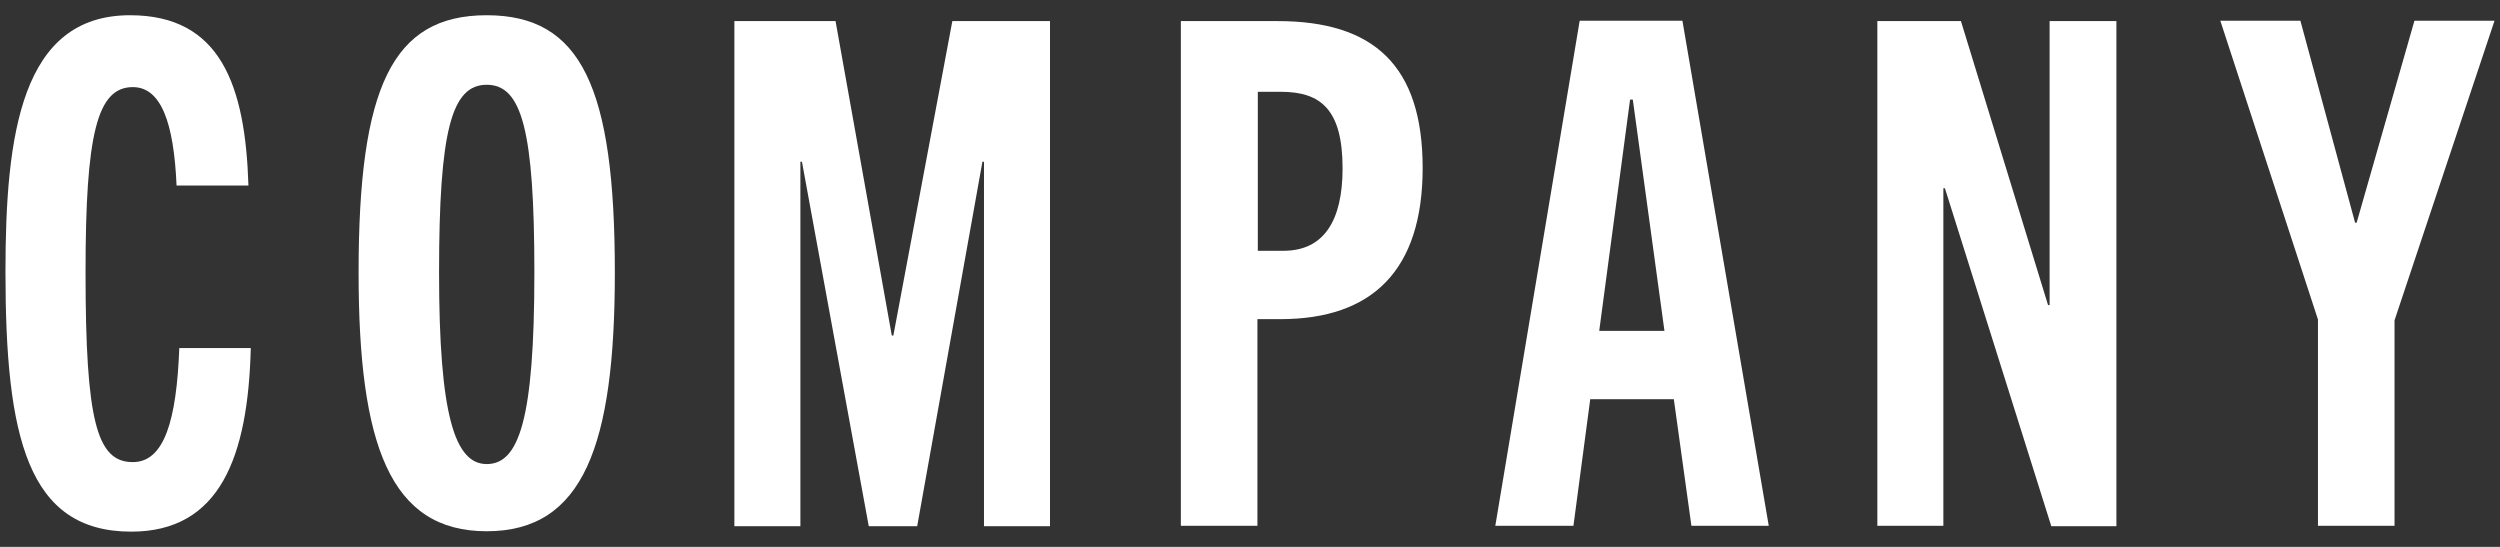
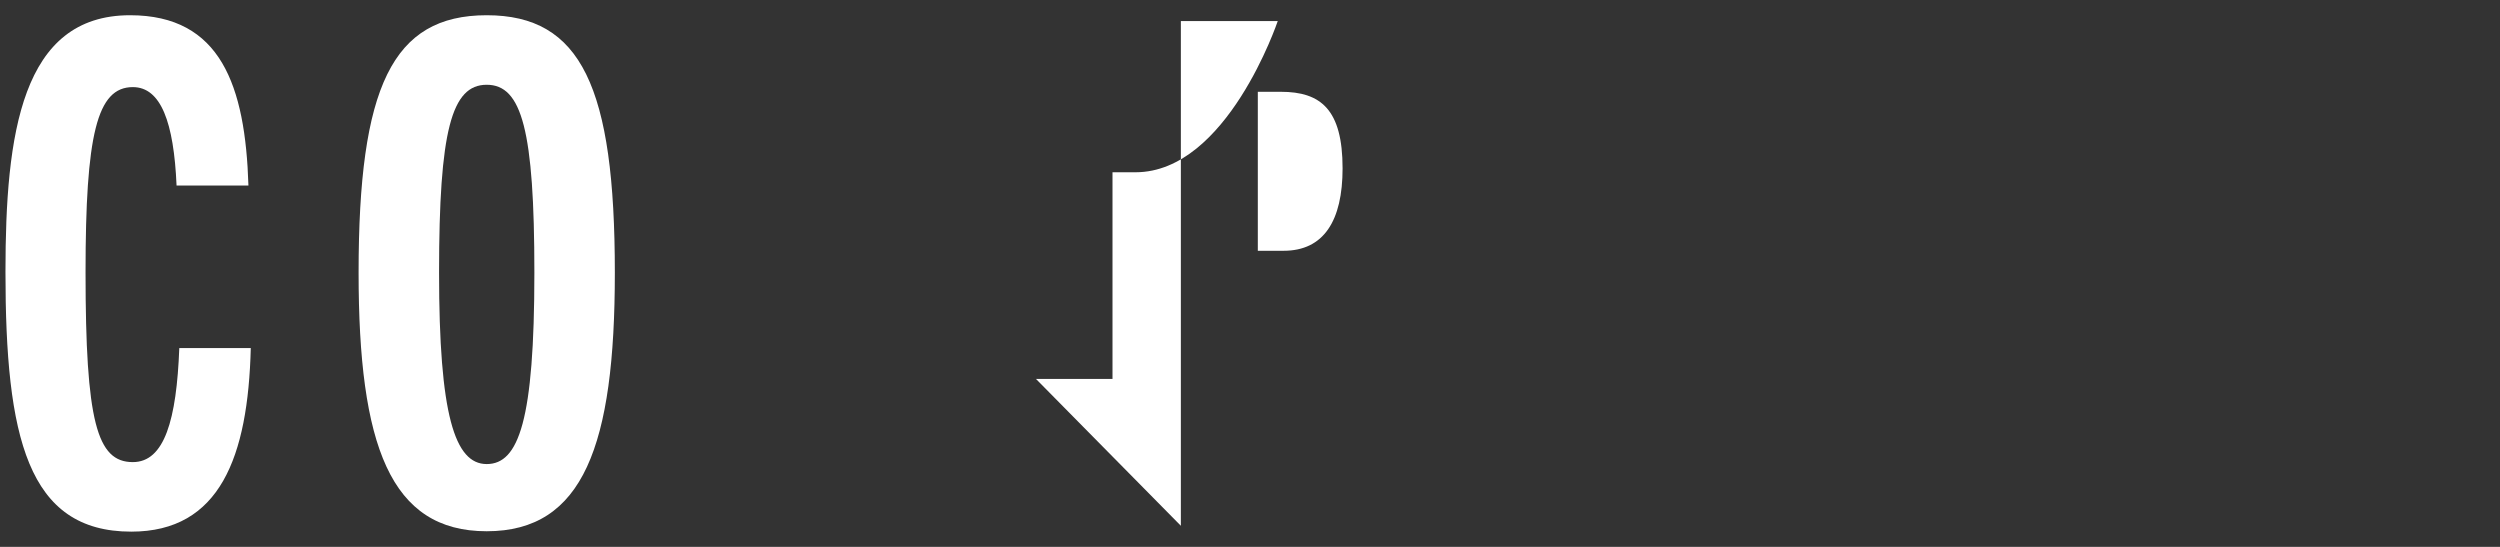
<svg xmlns="http://www.w3.org/2000/svg" width="64" height="14" viewBox="0 0 64 14">
  <rect x="0" y="0" width="64" height="14" fill="#333333" stroke="none" />
  <path d="m6.42,8.91c-.07,2.79-.79,4.7-3.06,4.7C.7,13.61.14,11.18.14,6.96.14,3.42.55.39,3.33.39c2.32,0,2.95,1.8,3.03,4.36h-1.84c-.07-1.62-.4-2.52-1.12-2.52-.92,0-1.21,1.22-1.21,4.74,0,3.82.29,4.86,1.21,4.86.81,0,1.12-1.08,1.19-2.92h1.84Z" style="fill:#fff" />
  <path d="m9.18,6.98c0-4.75.86-6.59,3.28-6.59s3.28,1.84,3.28,6.59c0,4.43-.81,6.62-3.28,6.62s-3.28-2.2-3.28-6.62Zm4.5,0c0-3.64-.32-4.81-1.22-4.81s-1.22,1.17-1.22,4.81.4,4.9,1.22,4.9,1.22-1.12,1.22-4.9Z" style="fill:#fff" />
-   <path d="m25.19,13.46V4.14h-.04l-1.67,9.33h-1.24l-1.71-9.33h-.04v9.33h-1.69V.54h2.59l1.44,8.05h.04l1.51-8.05h2.5v12.93h-1.69Z" style="fill:#fff" />
-   <path d="m30.23,13.46V.54h2.48c2.45,0,3.71,1.13,3.71,3.76s-1.3,3.87-3.64,3.87h-.59v5.29h-1.96Zm2.63-7.04c1.03,0,1.51-.77,1.51-2.11,0-1.51-.56-1.96-1.58-1.96h-.59v4.07h.67Z" style="fill:#fff" />
-   <path d="m43.3,13.46l-.45-3.24h-2.14l-.43,3.24h-2l2.16-12.93h2.63l2.21,12.93h-1.98Zm-2.36-4.99h1.67l-.81-5.92h-.07l-.79,5.92Z" style="fill:#fff" />
-   <path d="m52.51,13.46l-2.72-8.64h-.04v8.64h-1.69V.54h2.14l2.23,7.27h.04V.54h1.71v12.93h-1.67Z" style="fill:#fff" />
-   <path d="m59.34,13.46v-5.28l-2.5-7.65h2.05l1.4,5.17h.04l1.48-5.17h2.05l-2.56,7.67v5.26h-1.96Z" style="fill:#fff" />
-   <rect width="64" height="14" style="fill:none" />
+   <path d="m30.23,13.46V.54h2.48s-1.3,3.87-3.64,3.87h-.59v5.29h-1.96Zm2.63-7.04c1.03,0,1.51-.77,1.51-2.11,0-1.51-.56-1.96-1.58-1.96h-.59v4.07h.67Z" style="fill:#fff" />
</svg>